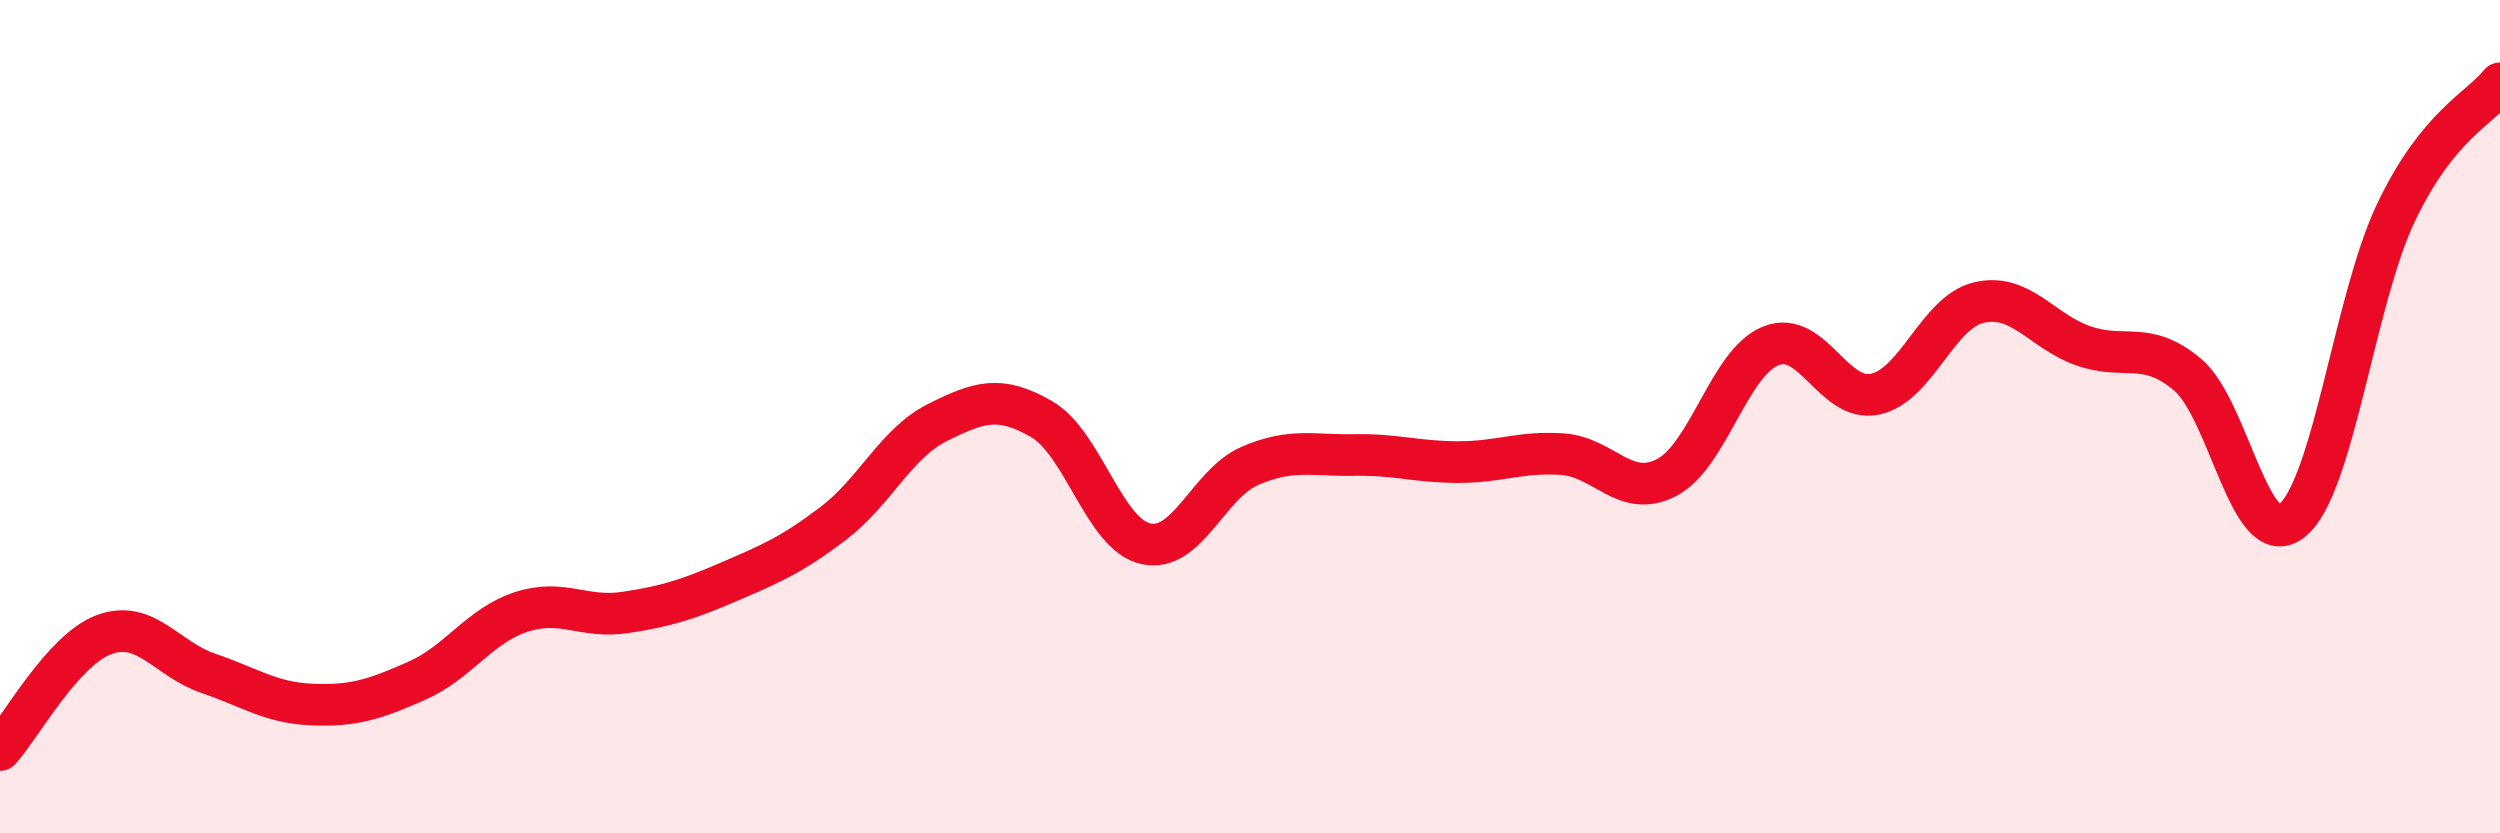
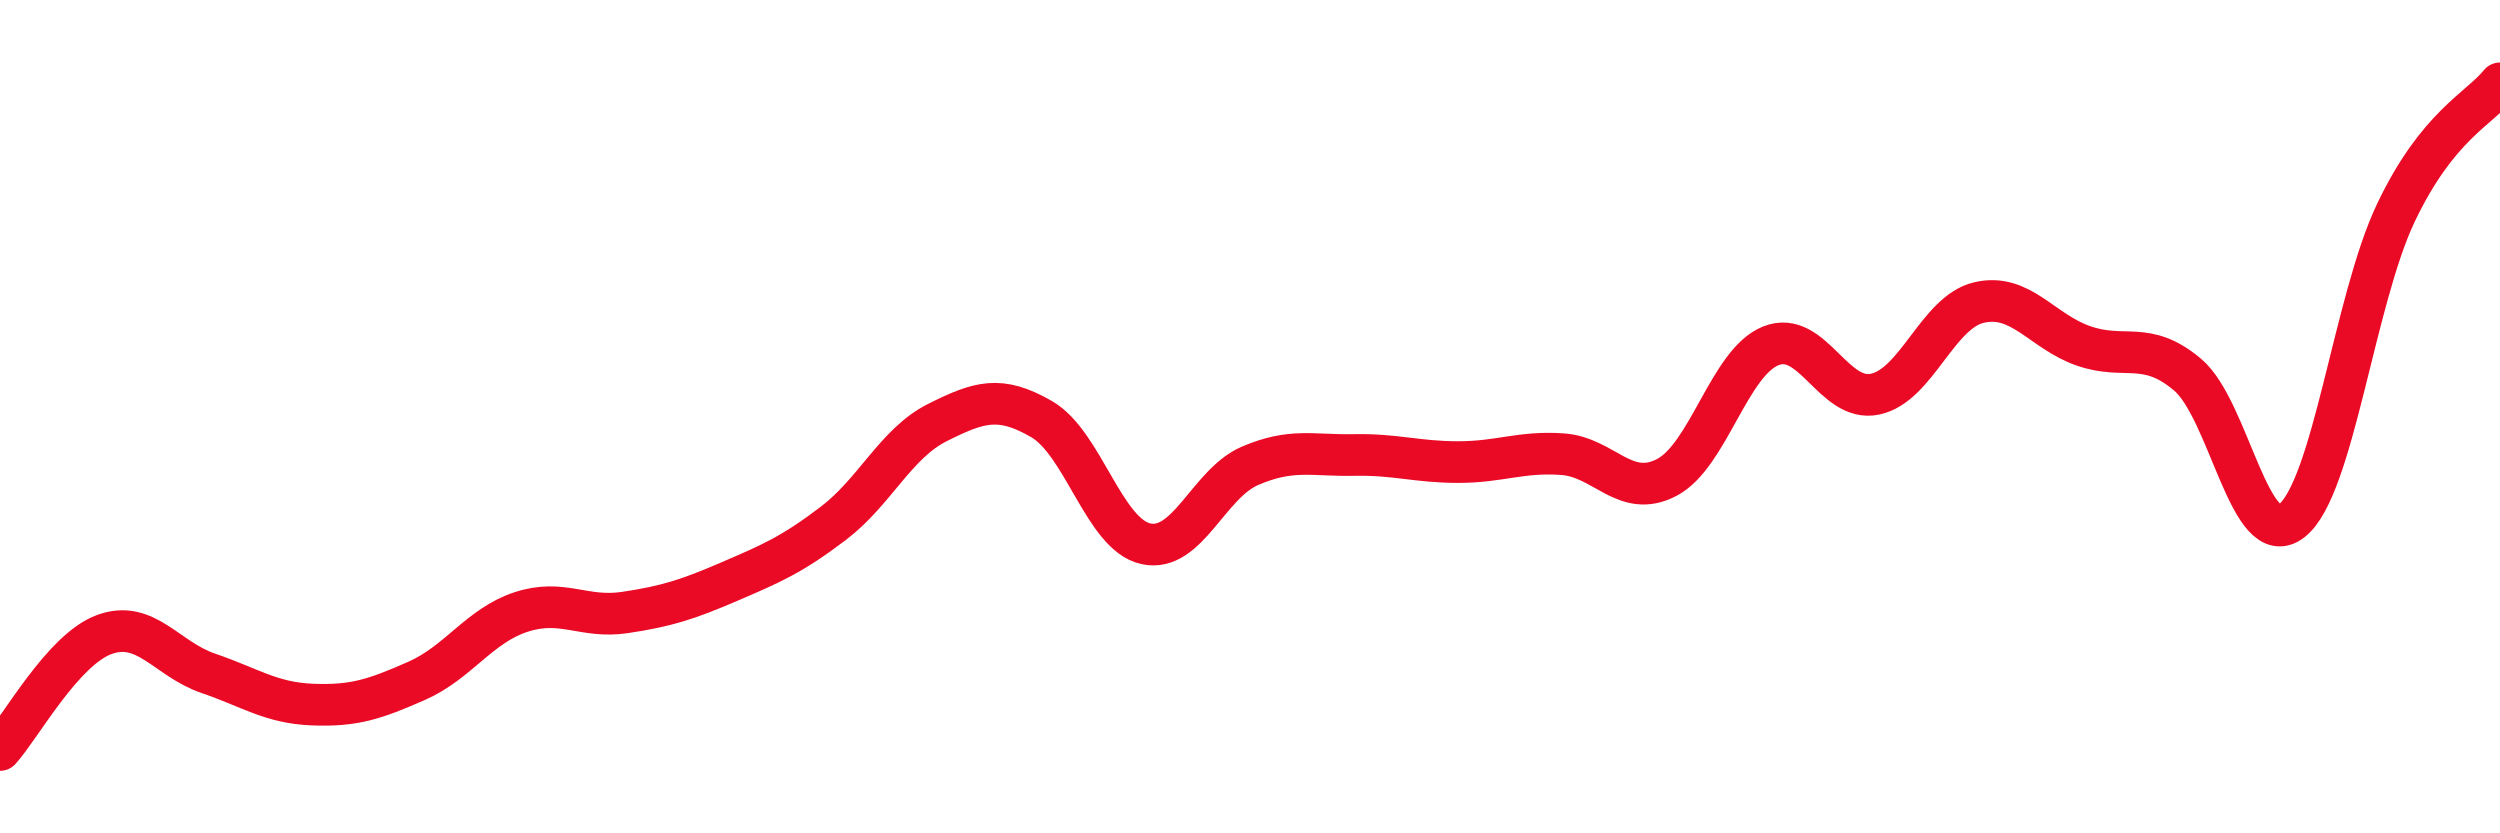
<svg xmlns="http://www.w3.org/2000/svg" width="60" height="20" viewBox="0 0 60 20">
-   <path d="M 0,18 C 0.5,17.45 1.5,15.6 2.5,15.23 C 3.5,14.86 4,15.82 5,16.16 C 6,16.5 6.5,16.87 7.5,16.91 C 8.5,16.95 9,16.78 10,16.34 C 11,15.9 11.5,15.02 12.5,14.69 C 13.5,14.36 14,14.85 15,14.7 C 16,14.55 16.5,14.39 17.5,13.96 C 18.5,13.53 19,13.32 20,12.56 C 21,11.8 21.5,10.64 22.5,10.14 C 23.5,9.64 24,9.48 25,10.06 C 26,10.64 26.5,12.83 27.5,13.05 C 28.5,13.27 29,11.61 30,11.18 C 31,10.75 31.5,10.94 32.5,10.92 C 33.5,10.9 34,11.09 35,11.09 C 36,11.09 36.5,10.83 37.5,10.9 C 38.5,10.97 39,11.98 40,11.46 C 41,10.94 41.5,8.7 42.5,8.3 C 43.5,7.9 44,9.67 45,9.46 C 46,9.25 46.5,7.49 47.5,7.26 C 48.5,7.03 49,7.95 50,8.3 C 51,8.65 51.5,8.15 52.5,8.99 C 53.5,9.83 54,13.28 55,12.5 C 56,11.72 56.5,7.21 57.5,5.11 C 58.5,3.01 59.5,2.62 60,2L60 20L0 20Z" fill="#EB0A25" opacity="0.1" stroke-linecap="round" stroke-linejoin="round" />
  <path d="M 0,18 C 0.5,17.45 1.5,15.6 2.5,15.23 C 3.5,14.86 4,15.82 5,16.16 C 6,16.5 6.5,16.87 7.5,16.91 C 8.5,16.95 9,16.78 10,16.34 C 11,15.9 11.5,15.02 12.5,14.69 C 13.5,14.36 14,14.85 15,14.7 C 16,14.55 16.5,14.39 17.5,13.96 C 18.5,13.53 19,13.32 20,12.56 C 21,11.8 21.5,10.64 22.5,10.14 C 23.5,9.64 24,9.48 25,10.06 C 26,10.64 26.5,12.83 27.5,13.05 C 28.5,13.27 29,11.61 30,11.18 C 31,10.75 31.5,10.94 32.5,10.92 C 33.5,10.9 34,11.09 35,11.09 C 36,11.09 36.5,10.83 37.5,10.9 C 38.5,10.97 39,11.98 40,11.46 C 41,10.94 41.5,8.7 42.5,8.3 C 43.5,7.9 44,9.67 45,9.46 C 46,9.25 46.5,7.49 47.5,7.26 C 48.5,7.03 49,7.95 50,8.3 C 51,8.65 51.5,8.15 52.5,8.99 C 53.5,9.83 54,13.28 55,12.5 C 56,11.72 56.5,7.21 57.5,5.11 C 58.5,3.01 59.5,2.62 60,2" stroke="#EB0A25" stroke-width="1" fill="none" stroke-linecap="round" stroke-linejoin="round" />
</svg>